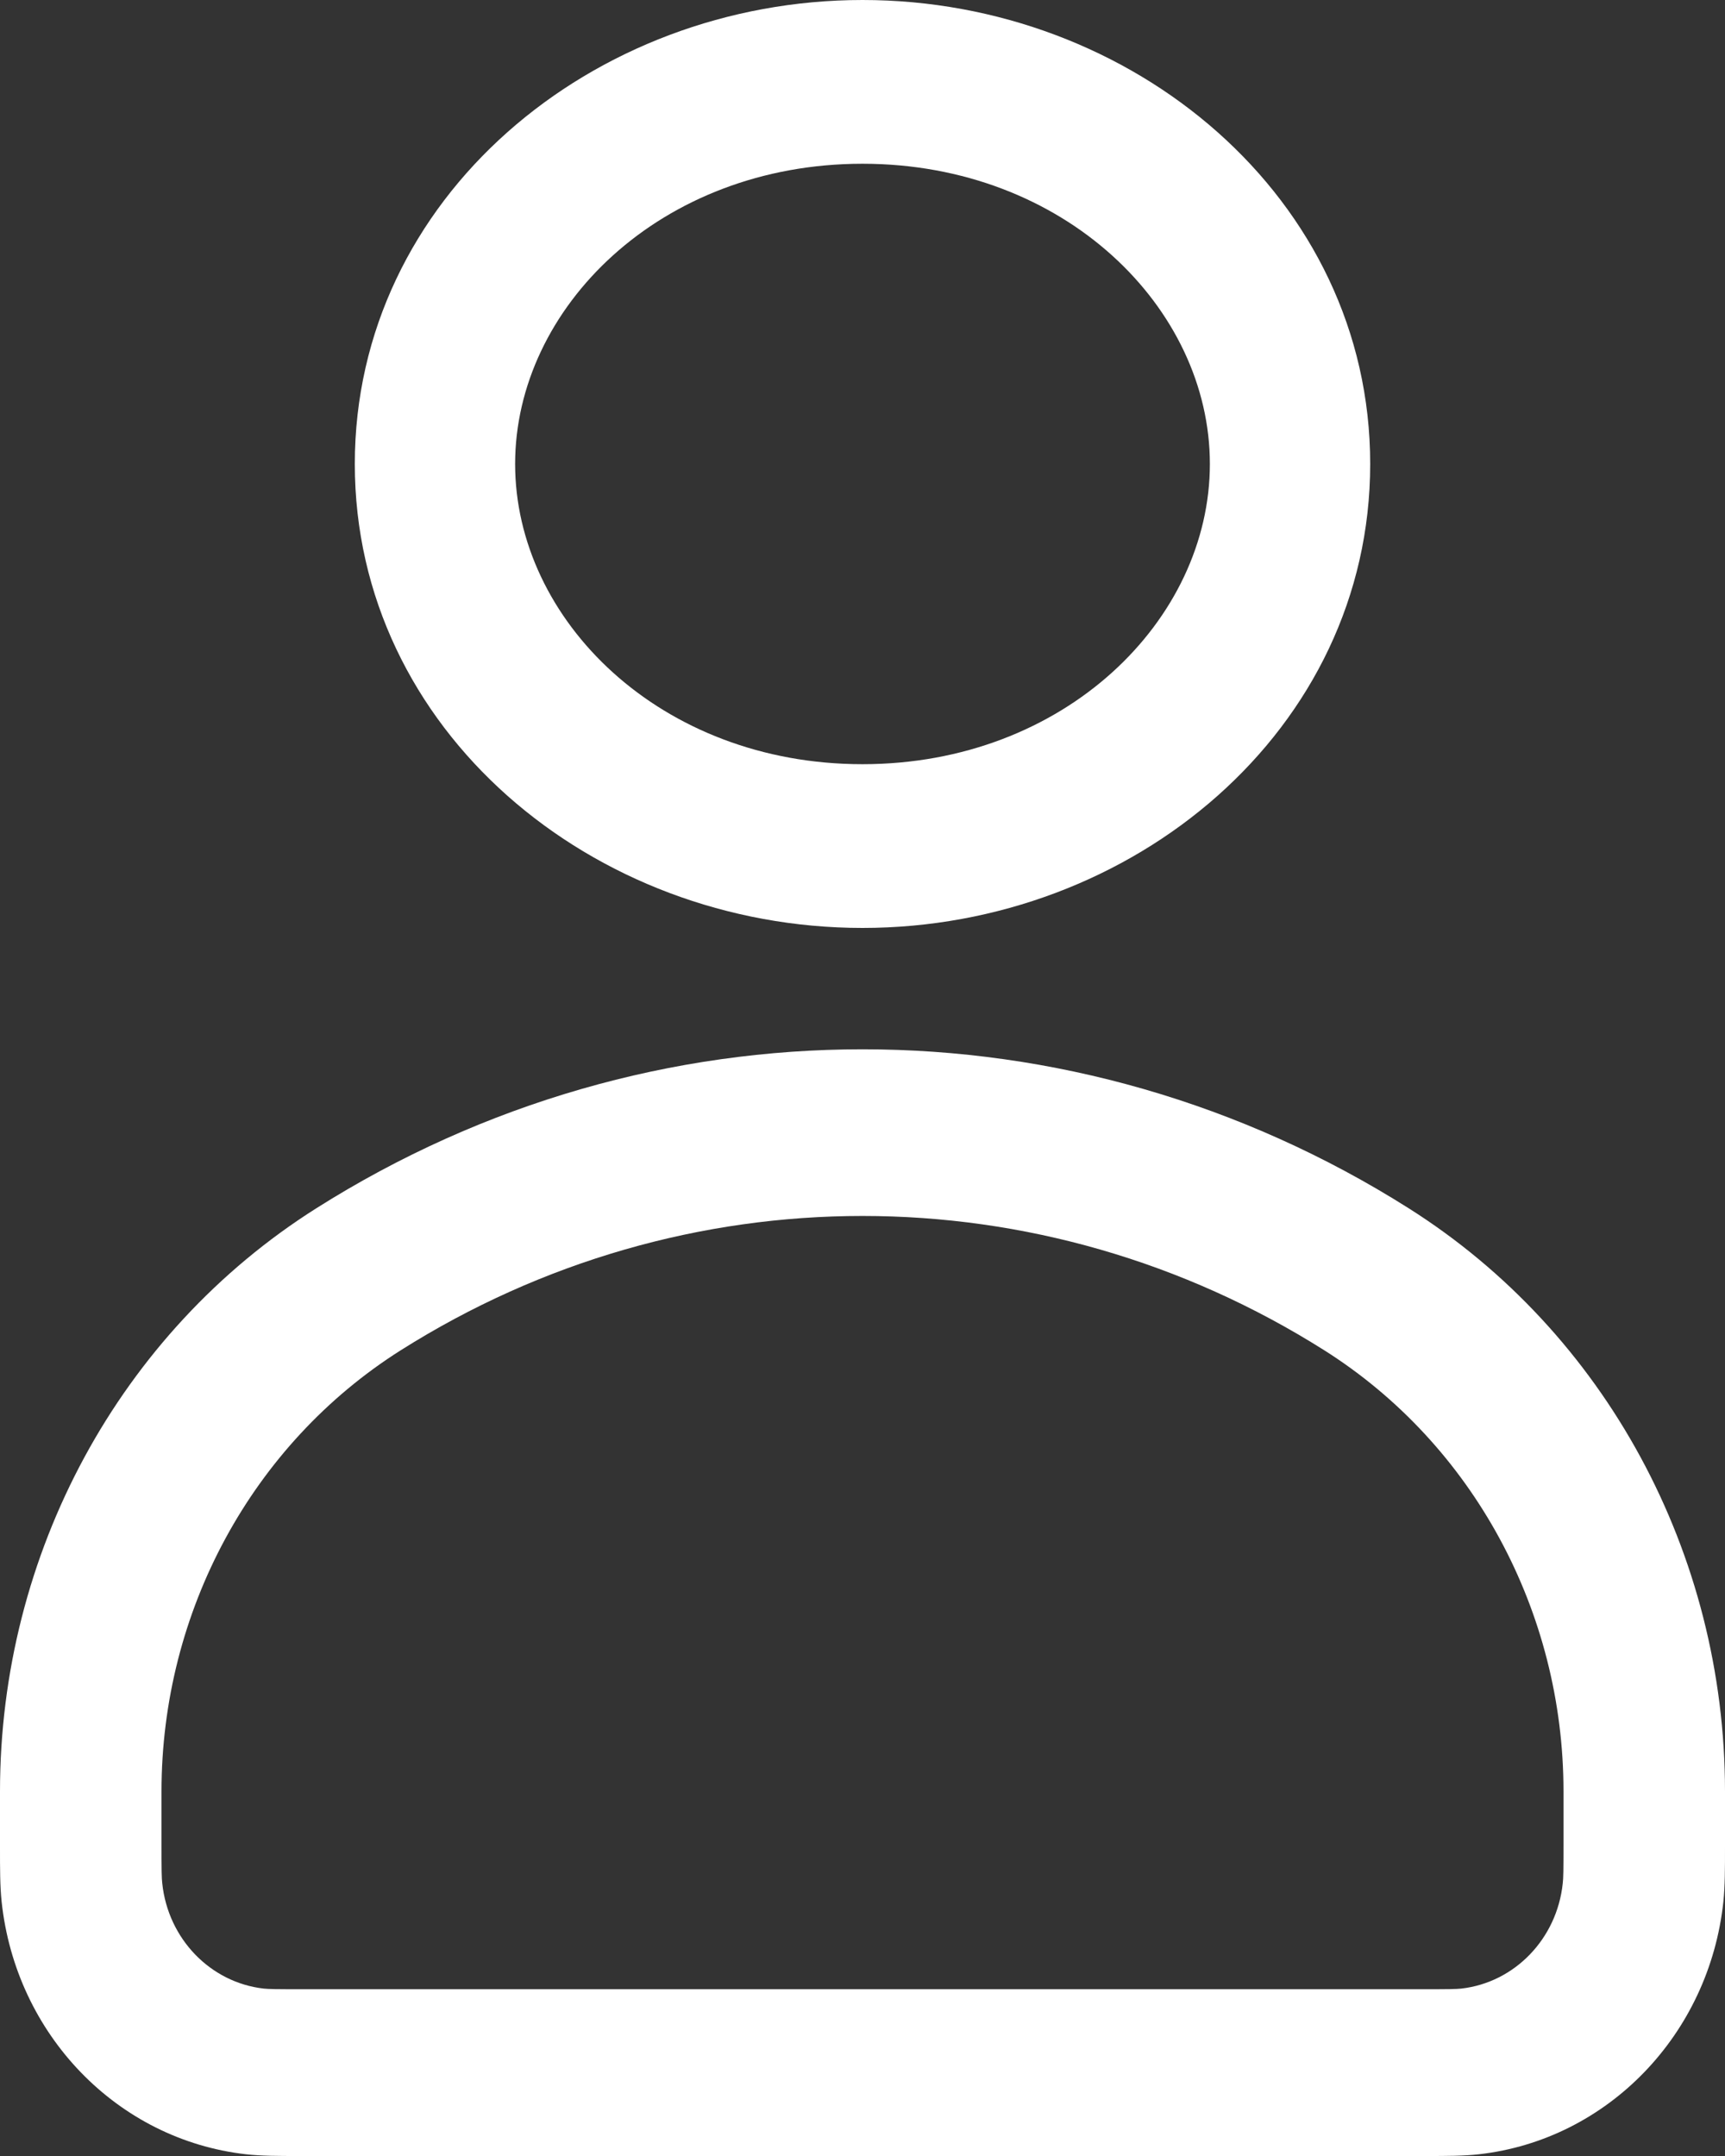
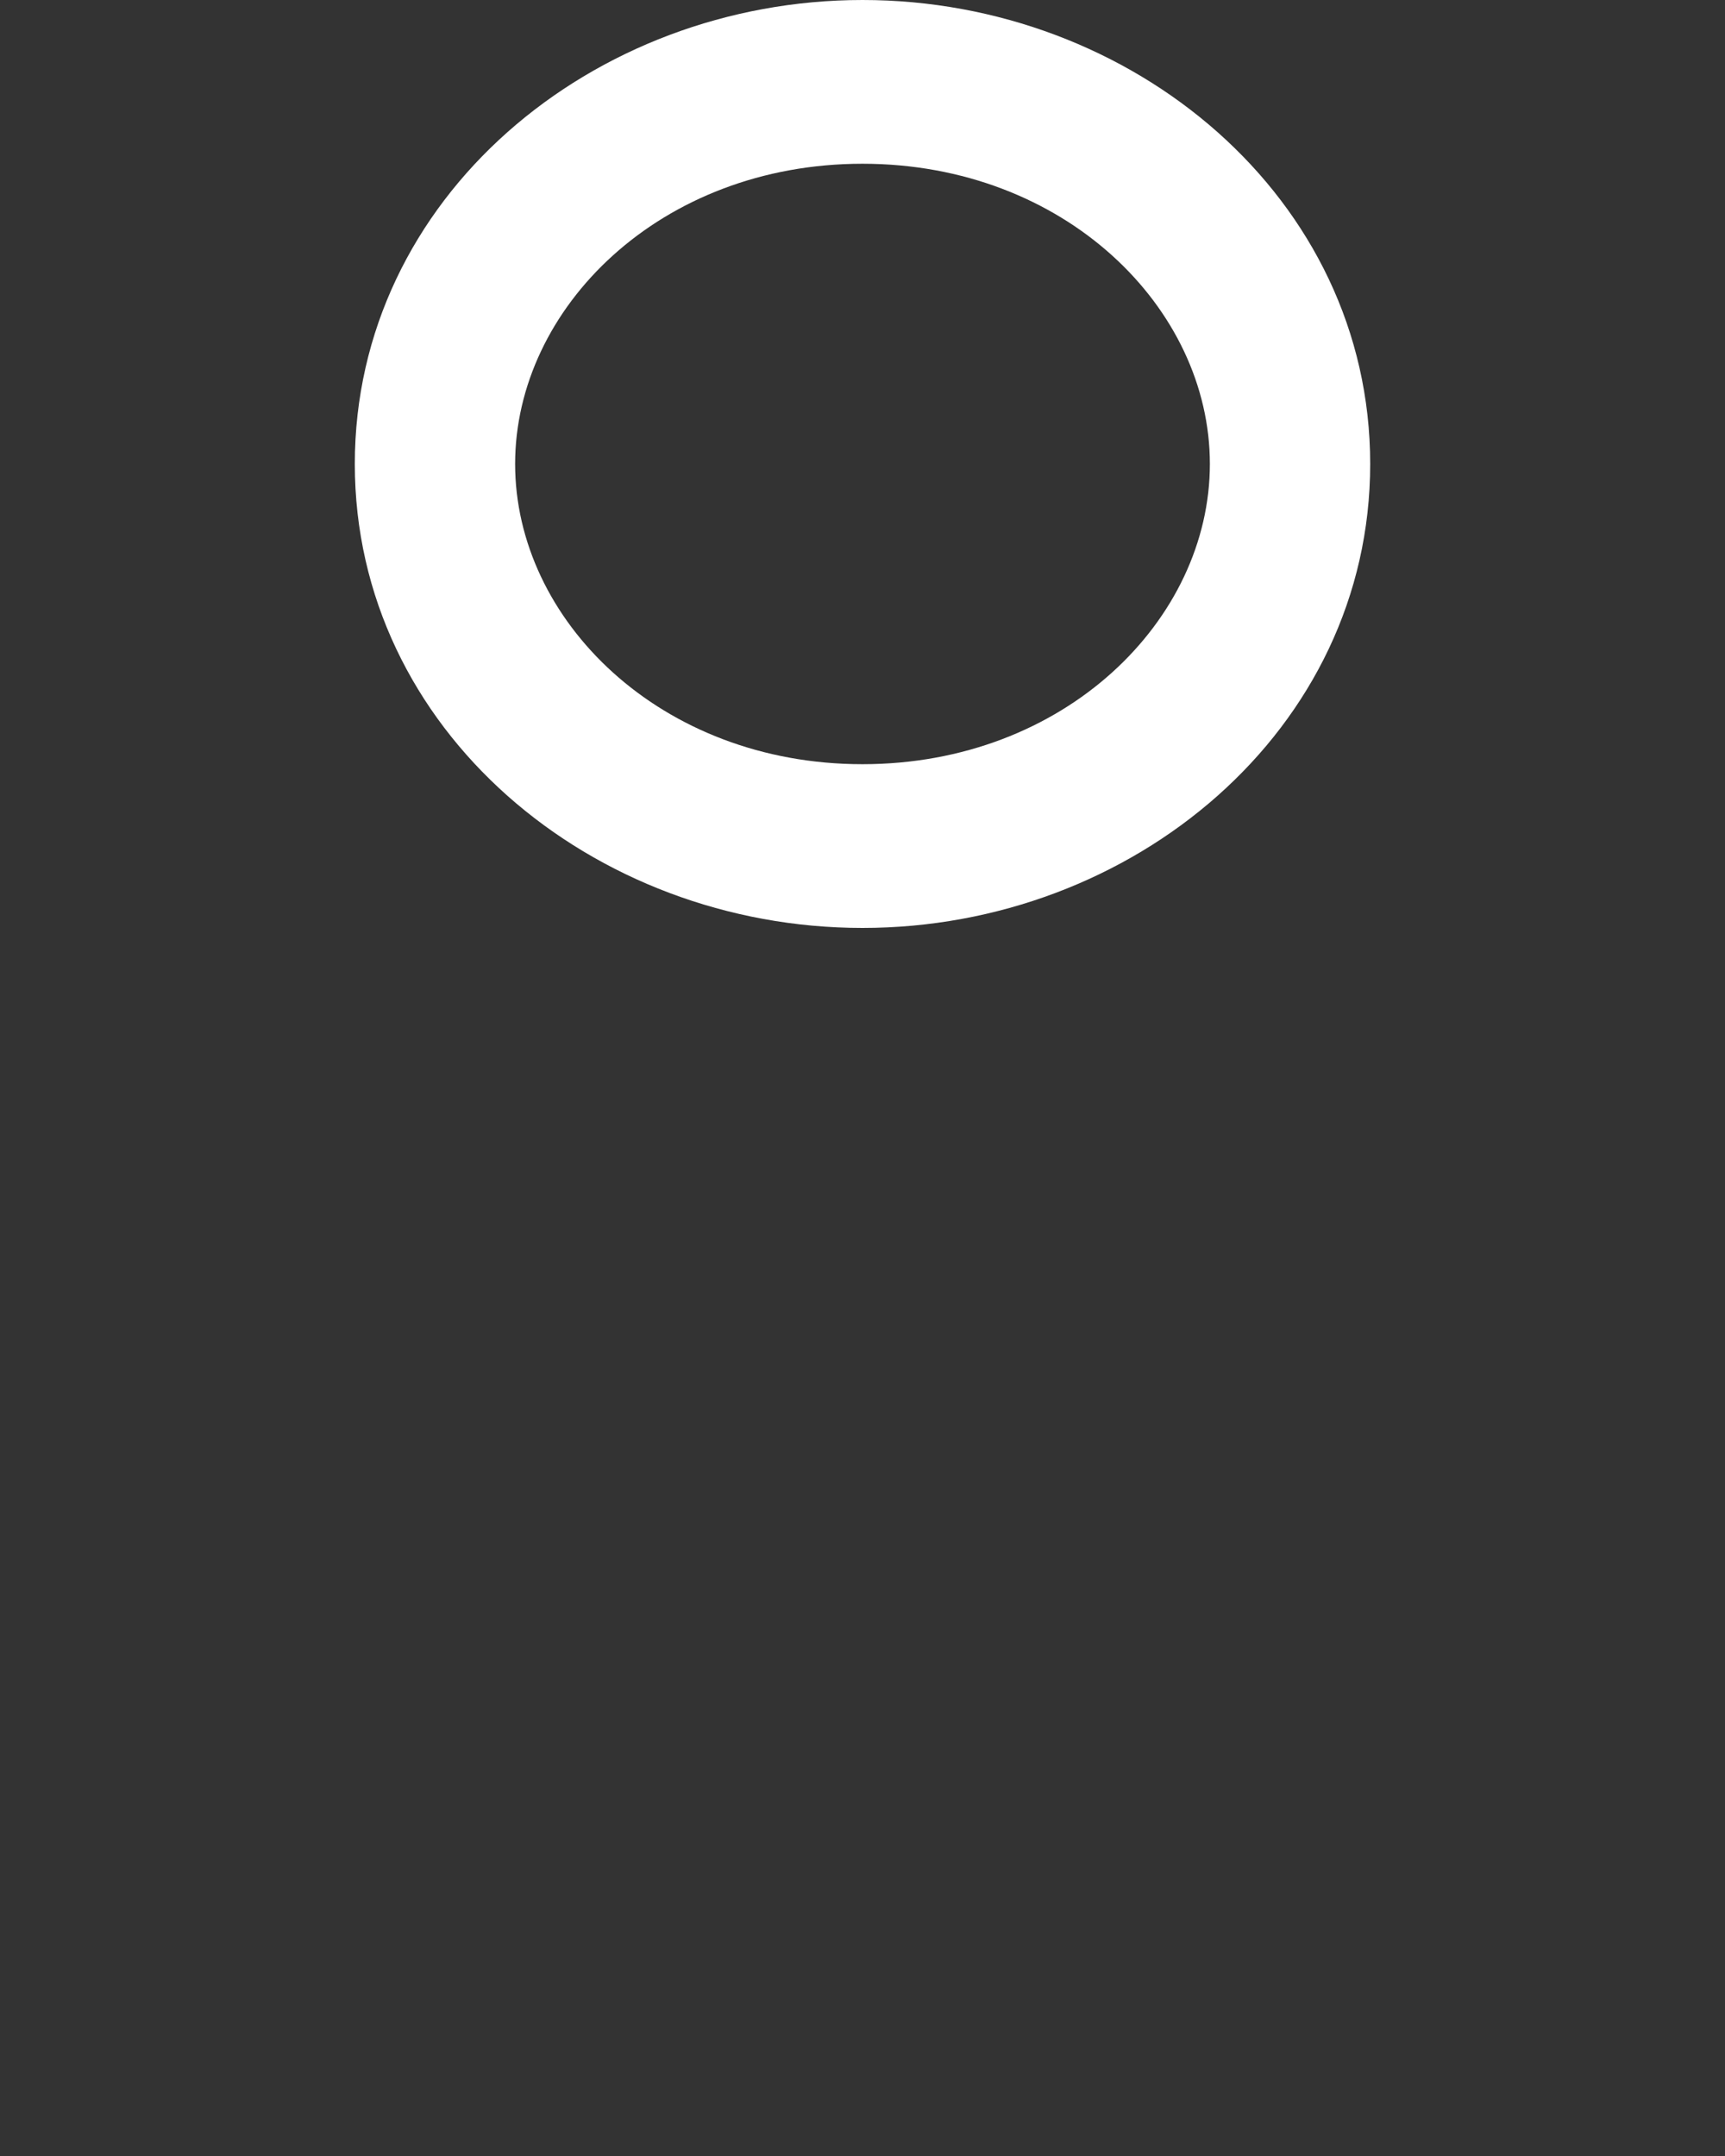
<svg xmlns="http://www.w3.org/2000/svg" width="16" height="20" viewBox="0 0 16 20" fill="none">
  <rect x="0" y="0" width="16" height="20" fill="#333333" stroke="none" />
  <path fill-rule="evenodd" clip-rule="evenodd" d="M3.291 4.304C3.291 1.835 5.496 0 8 0C10.504 0 12.709 1.835 12.709 4.304C12.709 6.773 10.504 8.608 8 8.608C5.496 8.608 3.291 6.773 3.291 4.304ZM8 1.519C6.124 1.519 4.778 2.858 4.778 4.304C4.778 5.75 6.124 7.089 8 7.089C9.876 7.089 11.222 5.75 11.222 4.304C11.222 2.858 9.876 1.519 8 1.519Z" fill="white" />
-   <path fill-rule="evenodd" clip-rule="evenodd" d="M2.933 11.209C6.043 9.242 9.957 9.242 13.067 11.209C14.889 12.361 16 14.41 16 16.618V17.132C16 17.334 16 17.495 15.985 17.64C15.854 18.873 14.912 19.849 13.718 19.984C13.577 20 13.421 20 13.226 20H2.774C2.579 20 2.423 20 2.282 19.984C1.087 19.849 0.146 18.873 0.015 17.64C-9.27644e-05 17.495 -5.27315e-05 17.334 7.2685e-06 17.132V16.618C7.2685e-06 14.41 1.111 12.361 2.933 11.209ZM12.285 12.527C9.654 10.864 6.346 10.864 3.715 12.527C2.339 13.398 1.498 14.947 1.498 16.618V17.09C1.498 17.353 1.499 17.422 1.505 17.471C1.559 17.986 1.952 18.391 2.446 18.447C2.494 18.452 2.56 18.453 2.814 18.453H13.186C13.44 18.453 13.507 18.452 13.554 18.447C14.048 18.391 14.441 17.986 14.495 17.471C14.501 17.422 14.502 17.353 14.502 17.09V16.618C14.502 14.947 13.661 13.398 12.285 12.527Z" fill="white" />
</svg>